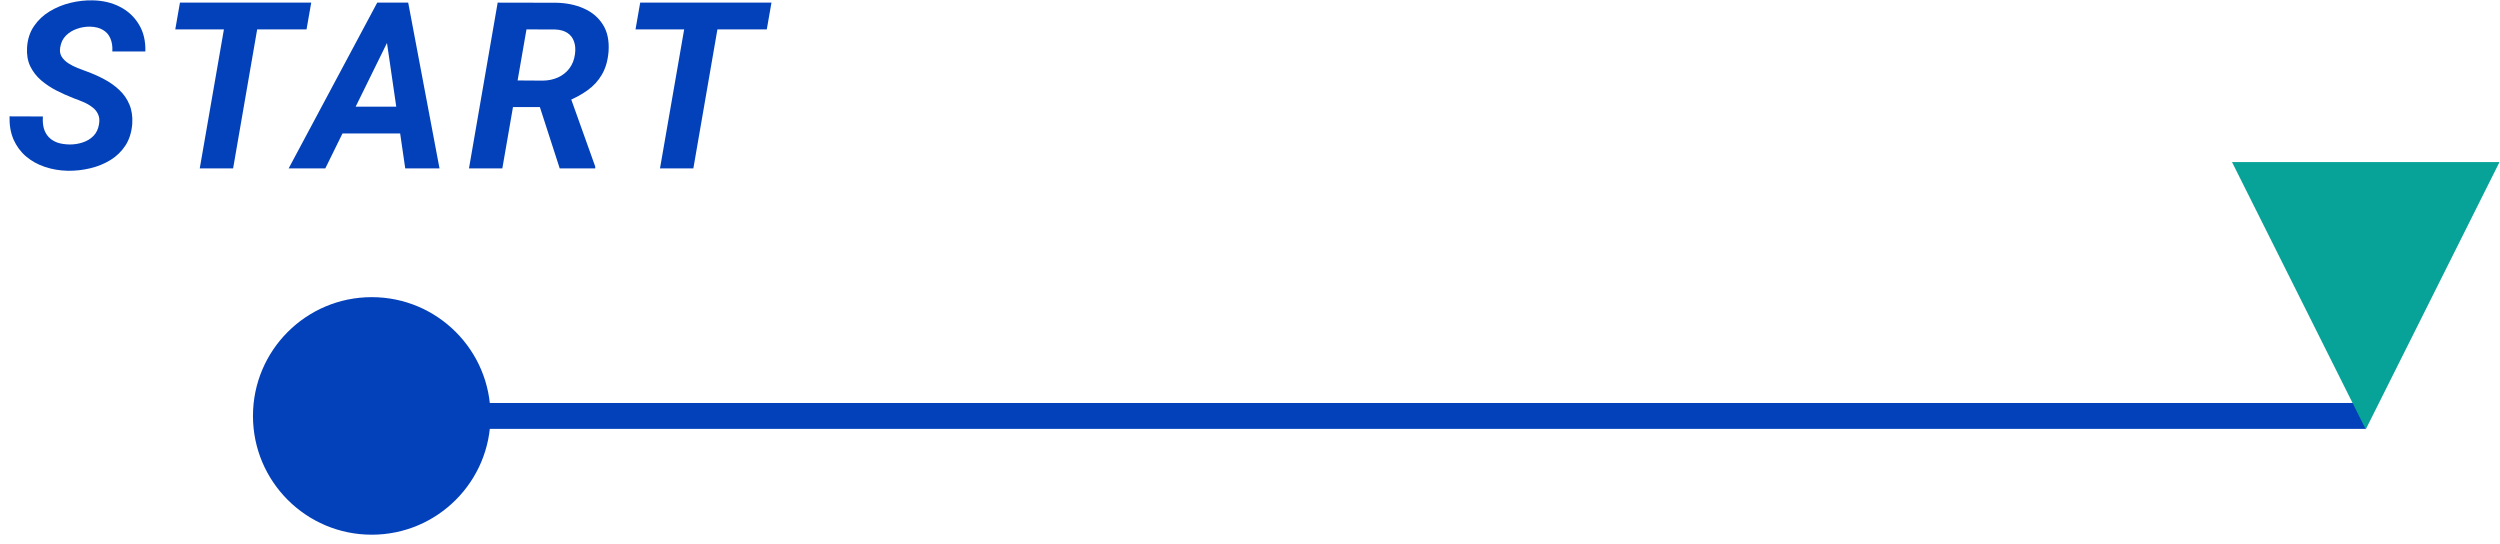
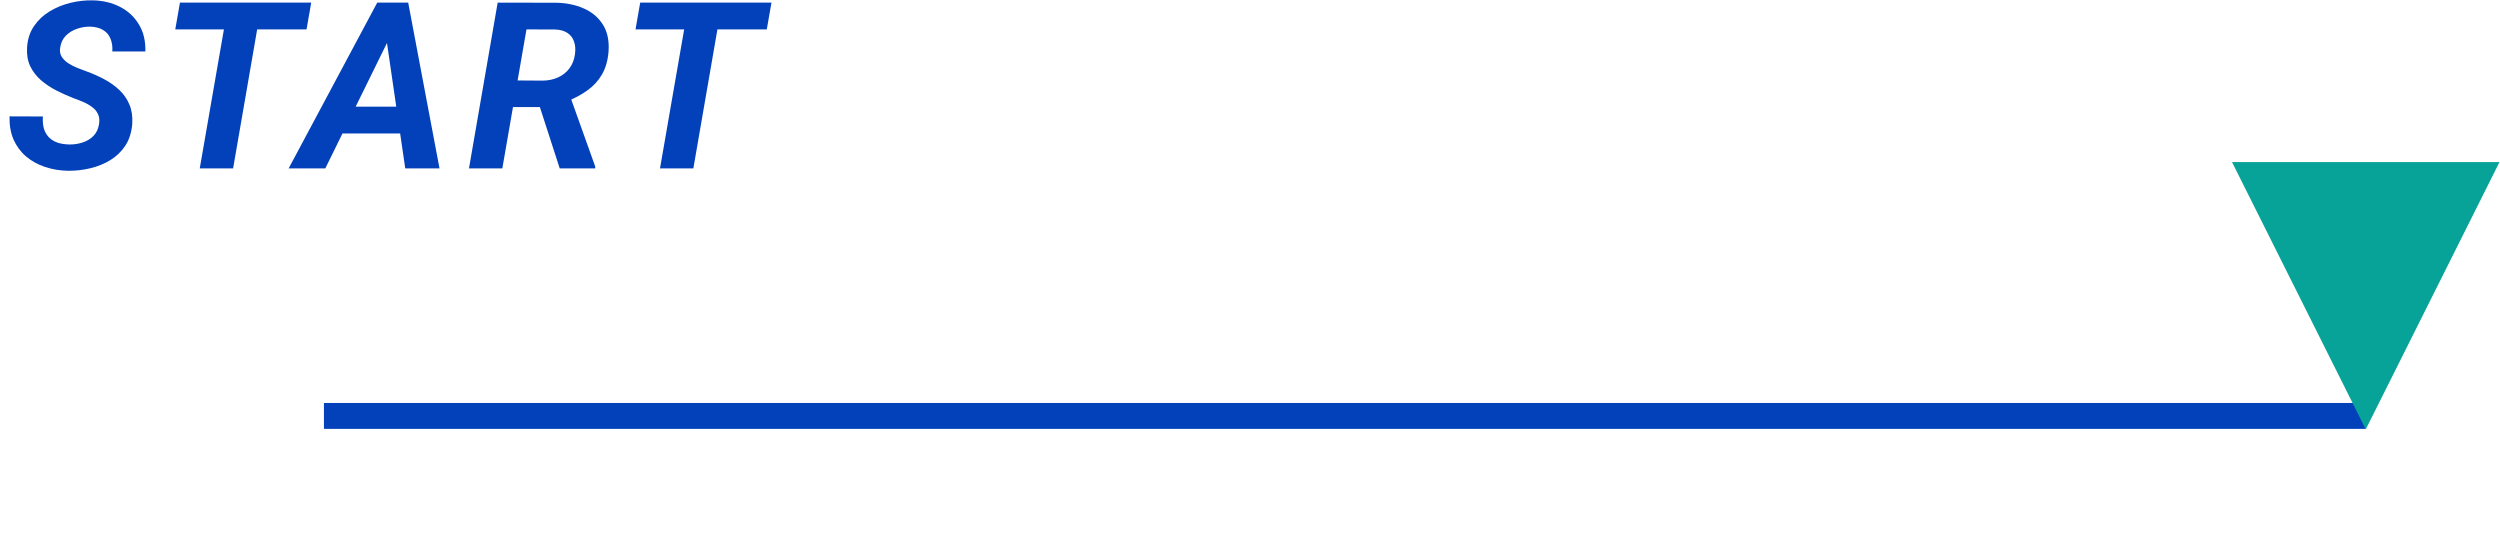
<svg xmlns="http://www.w3.org/2000/svg" width="193" height="42" viewBox="0 0 193 42" fill="none">
  <path d="M55.742 0.203L53.527 13H50.952L53.176 0.203H55.742ZM59.557 0.203L59.196 2.269H49.062L49.423 0.203H59.557Z" fill="#0341BA" />
  <path d="M38.42 0.203L42.929 0.212C43.708 0.224 44.414 0.367 45.047 0.643C45.685 0.918 46.181 1.331 46.532 1.882C46.89 2.433 47.039 3.133 46.98 3.982C46.922 4.68 46.752 5.269 46.471 5.749C46.195 6.229 45.823 6.637 45.355 6.971C44.892 7.305 44.358 7.592 43.755 7.832L42.858 8.263H38.692L39.044 6.206L41.909 6.224C42.337 6.218 42.727 6.136 43.078 5.978C43.43 5.819 43.72 5.591 43.948 5.292C44.183 4.987 44.329 4.618 44.388 4.185C44.44 3.804 44.414 3.473 44.309 3.191C44.209 2.91 44.036 2.69 43.79 2.532C43.544 2.374 43.23 2.289 42.85 2.277L40.644 2.269L38.78 13H36.205L38.42 0.203ZM43.21 13L41.364 7.296L43.957 7.278L45.952 12.859V13H43.21Z" fill="#0341BA" />
  <path d="M30.265 2.523L25.114 13H22.284L29.122 0.203H30.933L30.265 2.523ZM31.284 13L29.72 2.251L29.816 0.203H31.513L33.93 13H31.284ZM31.935 8.236L31.574 10.302H24.991L25.352 8.236H31.935Z" fill="#0341BA" />
-   <path d="M20.211 0.203L17.996 13H15.421L17.645 0.203H20.211ZM24.026 0.203L23.665 2.269H13.531L13.892 0.203H24.026Z" fill="#0341BA" />
+   <path d="M20.211 0.203L17.996 13H15.421L17.645 0.203H20.211ZM24.026 0.203L23.665 2.269H13.531L13.892 0.203Z" fill="#0341BA" />
  <path d="M7.644 9.59C7.697 9.279 7.67 9.019 7.565 8.808C7.465 8.591 7.313 8.409 7.108 8.263C6.908 8.11 6.683 7.981 6.431 7.876C6.185 7.771 5.939 7.674 5.693 7.586C5.241 7.41 4.796 7.211 4.357 6.988C3.923 6.766 3.528 6.502 3.17 6.197C2.813 5.887 2.534 5.526 2.335 5.116C2.136 4.7 2.054 4.214 2.089 3.657C2.13 3.024 2.309 2.477 2.625 2.014C2.942 1.551 3.343 1.173 3.829 0.88C4.322 0.581 4.855 0.361 5.429 0.221C6.009 0.08 6.577 0.016 7.134 0.027C7.931 0.039 8.64 0.206 9.261 0.528C9.882 0.845 10.368 1.296 10.72 1.882C11.077 2.462 11.244 3.159 11.221 3.974H8.672C8.696 3.587 8.646 3.253 8.523 2.972C8.405 2.685 8.215 2.465 7.951 2.313C7.694 2.154 7.363 2.069 6.958 2.058C6.613 2.052 6.273 2.107 5.939 2.225C5.611 2.336 5.326 2.512 5.086 2.752C4.852 2.986 4.705 3.291 4.647 3.666C4.6 3.941 4.638 4.179 4.761 4.378C4.89 4.577 5.063 4.747 5.28 4.888C5.502 5.028 5.737 5.148 5.983 5.248C6.235 5.342 6.46 5.427 6.659 5.503C7.134 5.673 7.591 5.875 8.03 6.109C8.476 6.344 8.868 6.622 9.208 6.944C9.548 7.261 9.809 7.636 9.99 8.069C10.172 8.497 10.245 8.995 10.21 9.563C10.157 10.214 9.982 10.771 9.683 11.233C9.384 11.69 8.997 12.065 8.523 12.358C8.048 12.646 7.53 12.857 6.967 12.991C6.405 13.126 5.833 13.19 5.253 13.185C4.62 13.173 4.026 13.073 3.469 12.886C2.912 12.698 2.426 12.429 2.01 12.077C1.594 11.72 1.272 11.283 1.043 10.768C0.821 10.246 0.718 9.651 0.736 8.983L3.311 8.992C3.287 9.35 3.314 9.663 3.39 9.933C3.472 10.196 3.601 10.419 3.777 10.601C3.958 10.782 4.181 10.92 4.445 11.014C4.714 11.102 5.028 11.148 5.385 11.154C5.731 11.154 6.065 11.102 6.387 10.996C6.709 10.891 6.985 10.724 7.213 10.495C7.442 10.261 7.585 9.959 7.644 9.59Z" fill="#0341BA" />
-   <path d="M37.868 32.11C37.868 37.174 33.763 41.279 28.699 41.279C23.635 41.279 19.529 37.174 19.529 32.11C19.529 27.045 23.635 22.94 28.699 22.94C33.763 22.94 37.868 27.045 37.868 32.11Z" fill="#0341BA" />
  <path fill-rule="evenodd" clip-rule="evenodd" d="M182.637 33.109H25.008V31.11H182.637V33.109Z" fill="#0341BA" />
  <path d="M182.637 33.145L172.31 12.509L192.963 12.509L182.637 33.145Z" fill="#07A399" />
</svg>